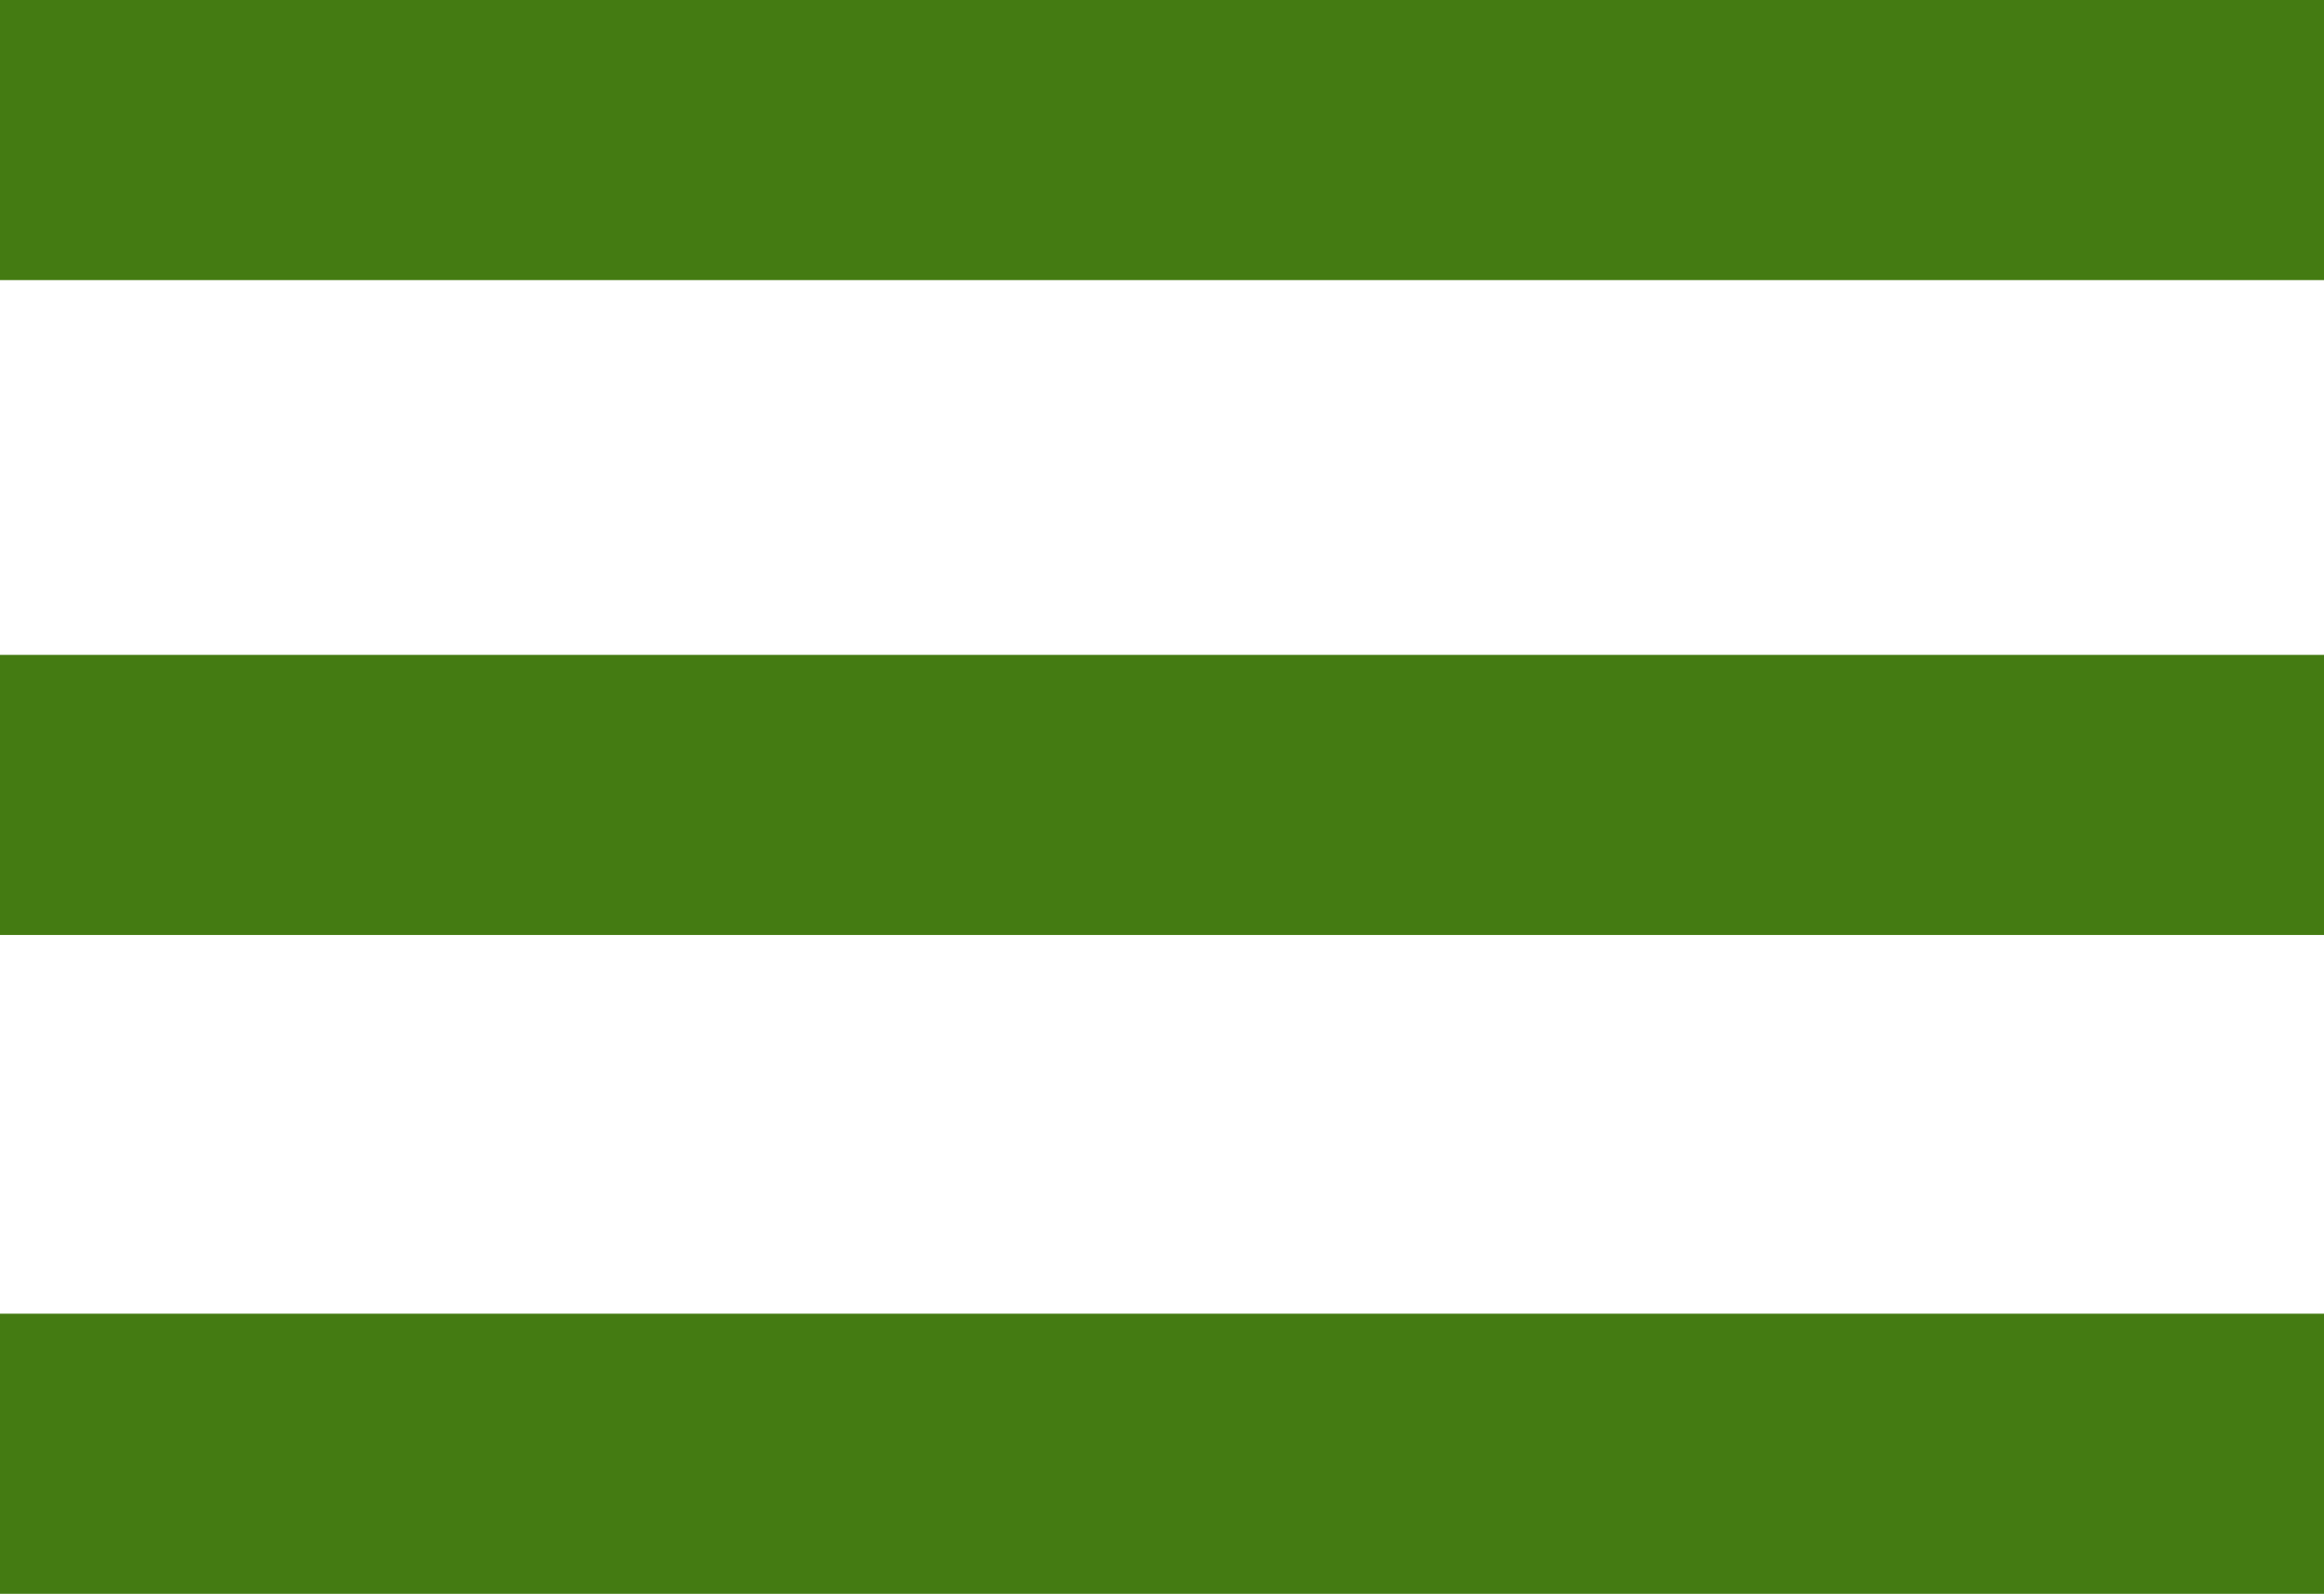
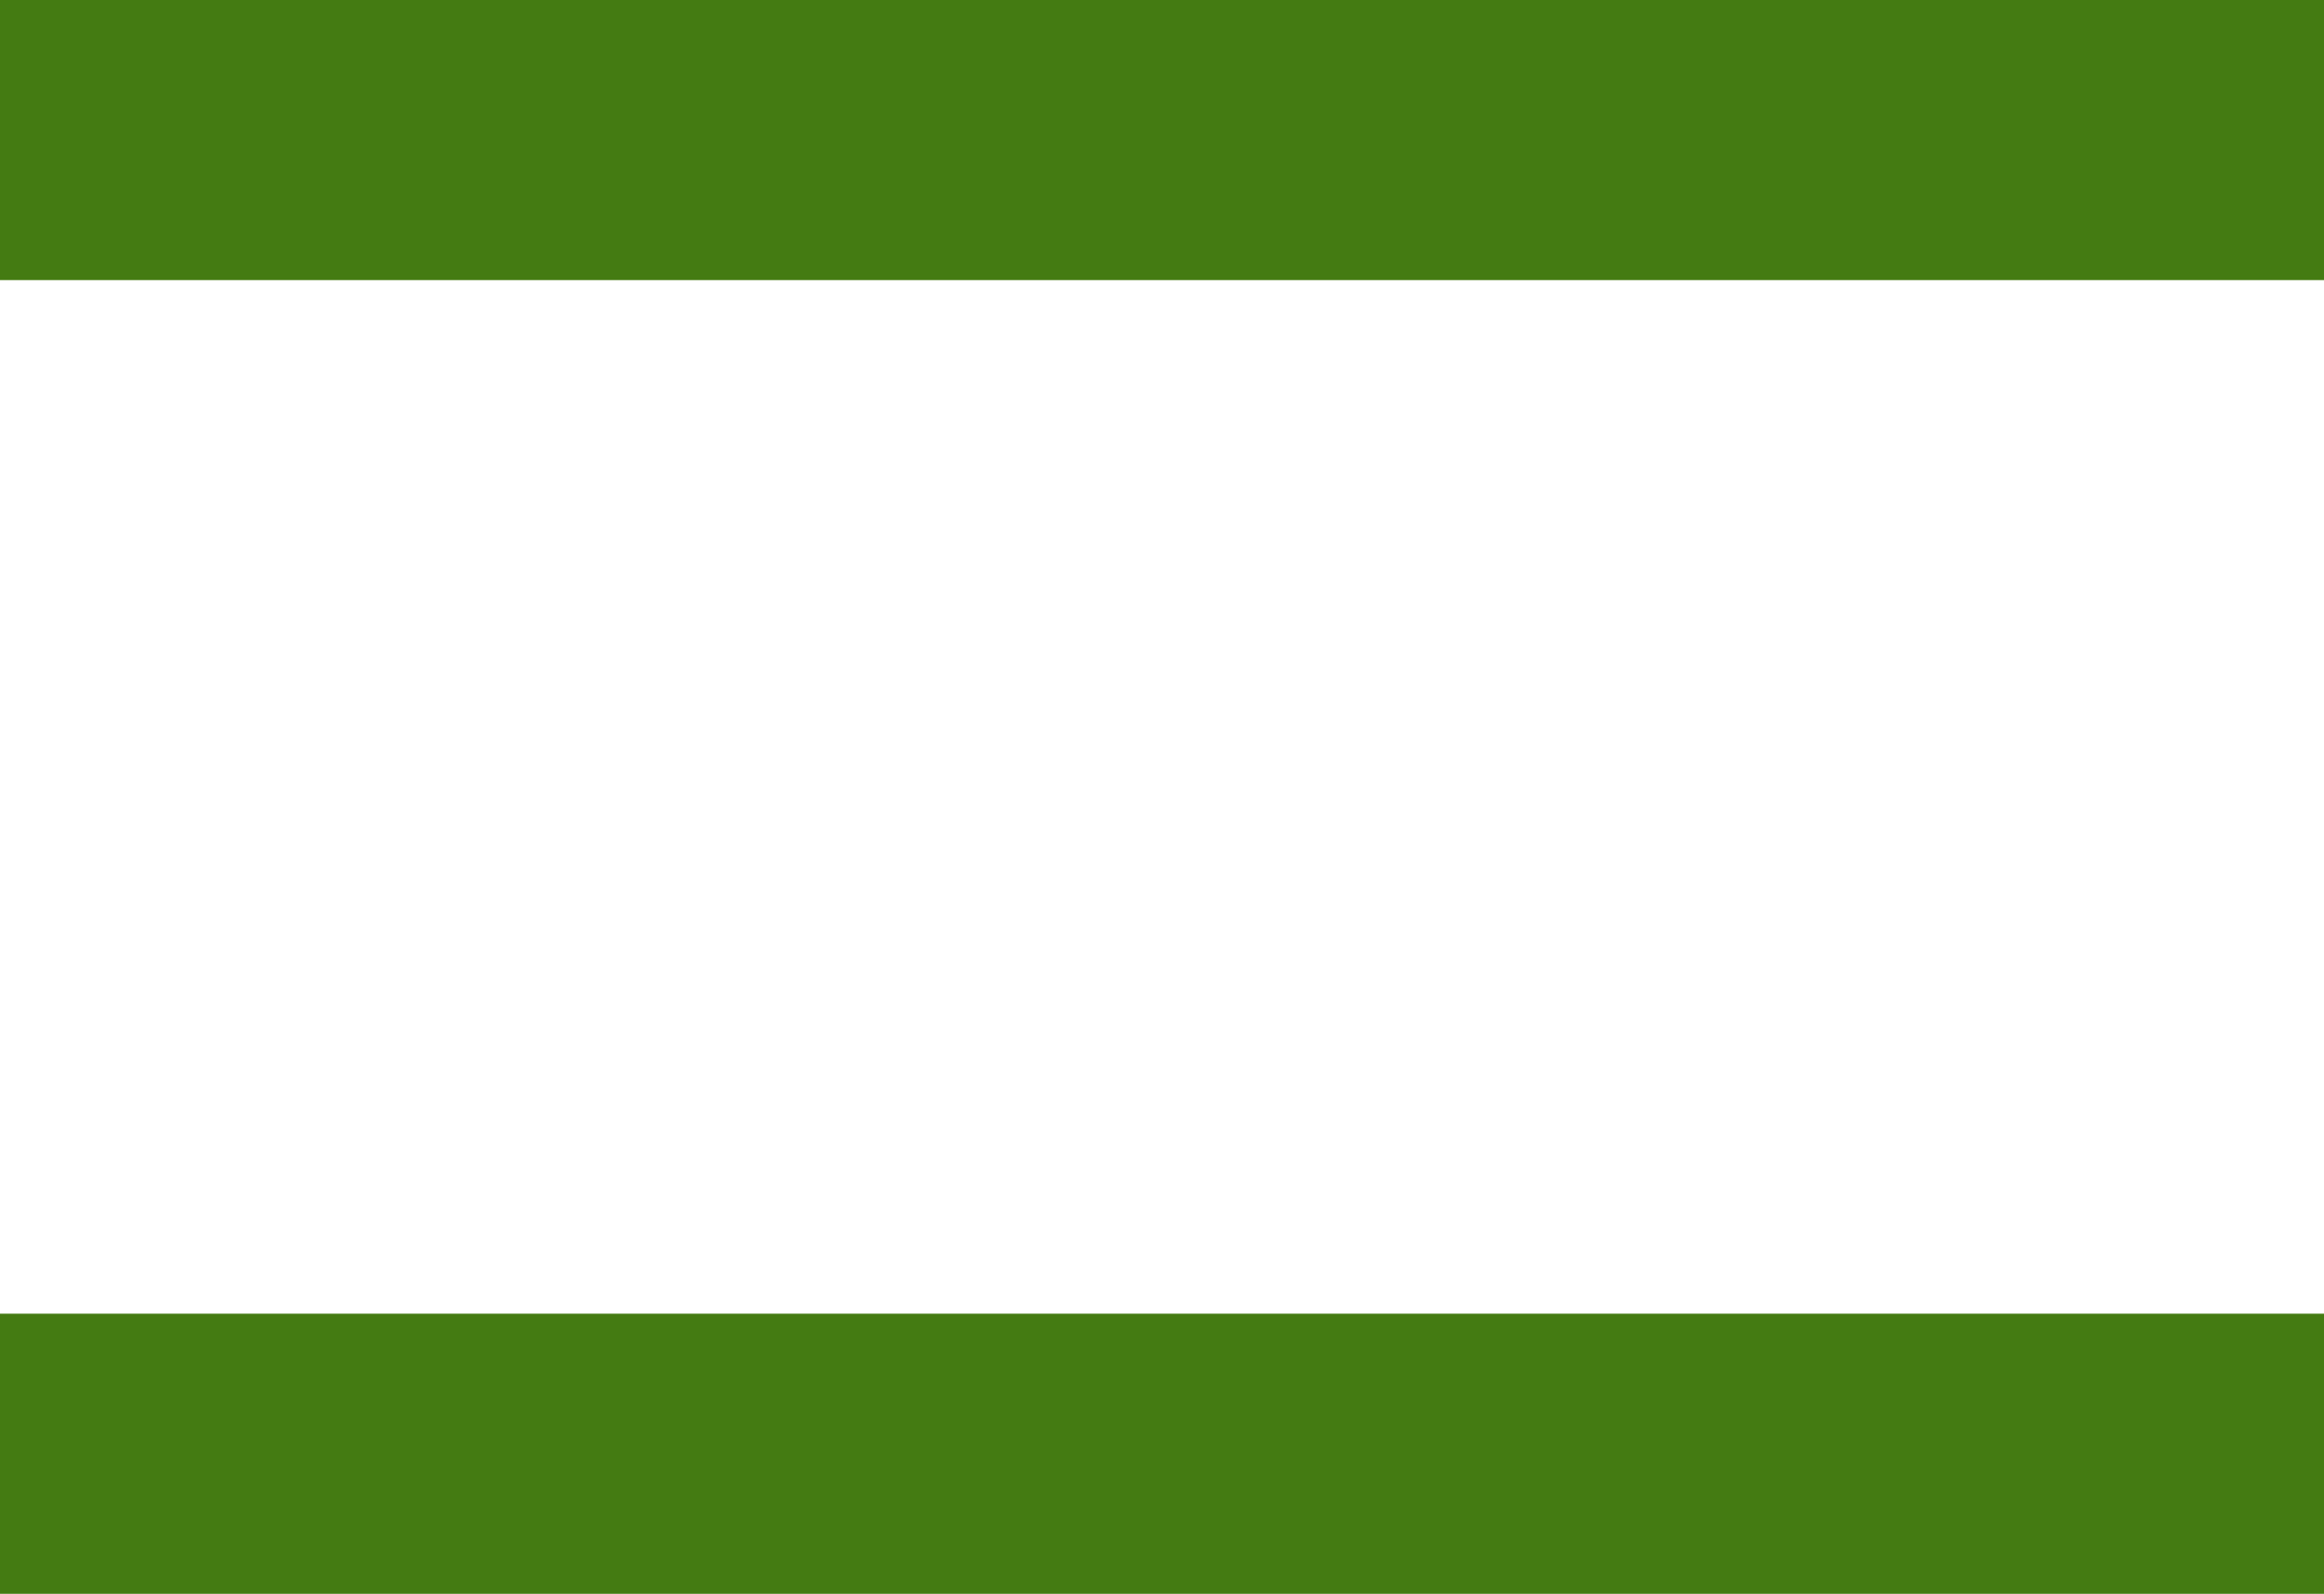
<svg xmlns="http://www.w3.org/2000/svg" id="Layer_1" x="0px" y="0px" viewBox="0 0 58.9 40.4" style="enable-background:new 0 0 58.9 40.4;" xml:space="preserve">
  <style type="text/css"> .st0{fill:#447B12;} </style>
  <title>Бургер</title>
  <rect class="st0" width="58.9" height="7.1" />
-   <rect y="16.6" class="st0" width="58.9" height="7.1" />
  <rect y="33.3" class="st0" width="58.9" height="7.1" />
</svg>